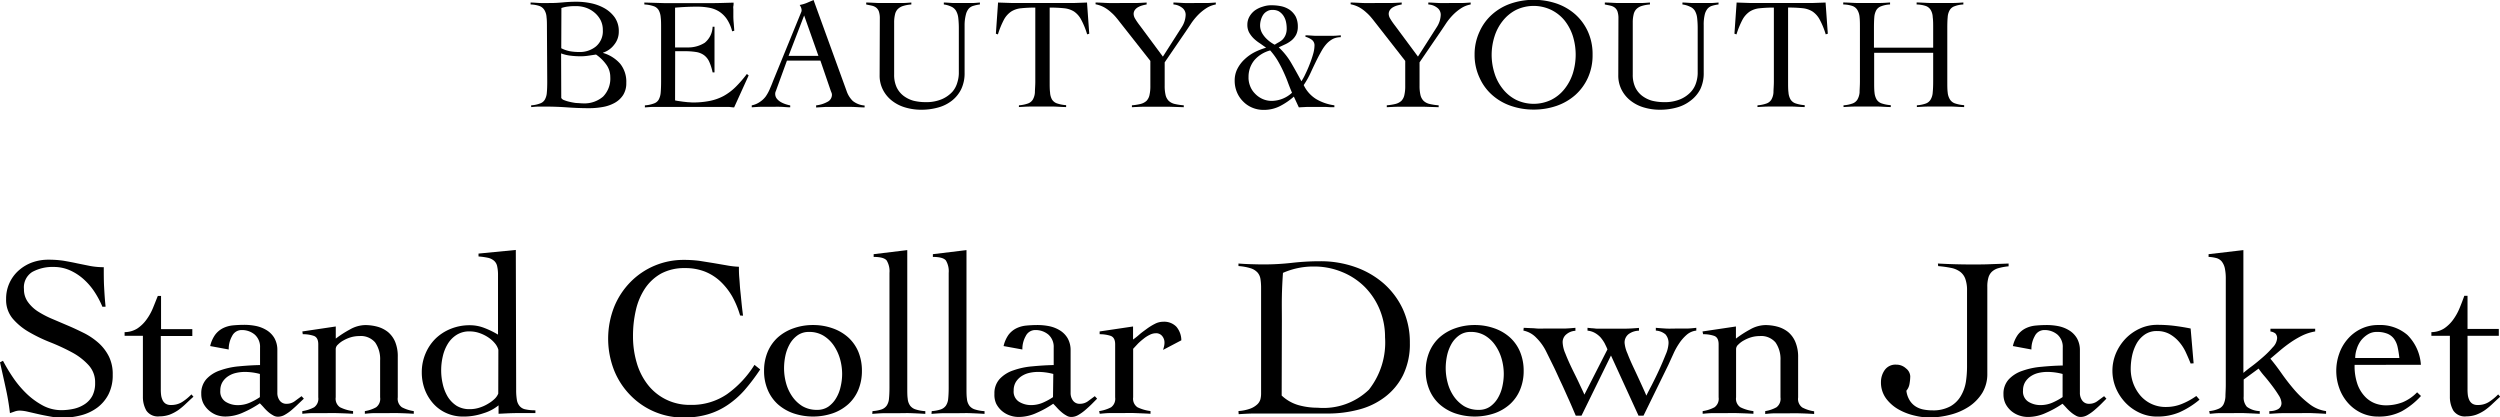
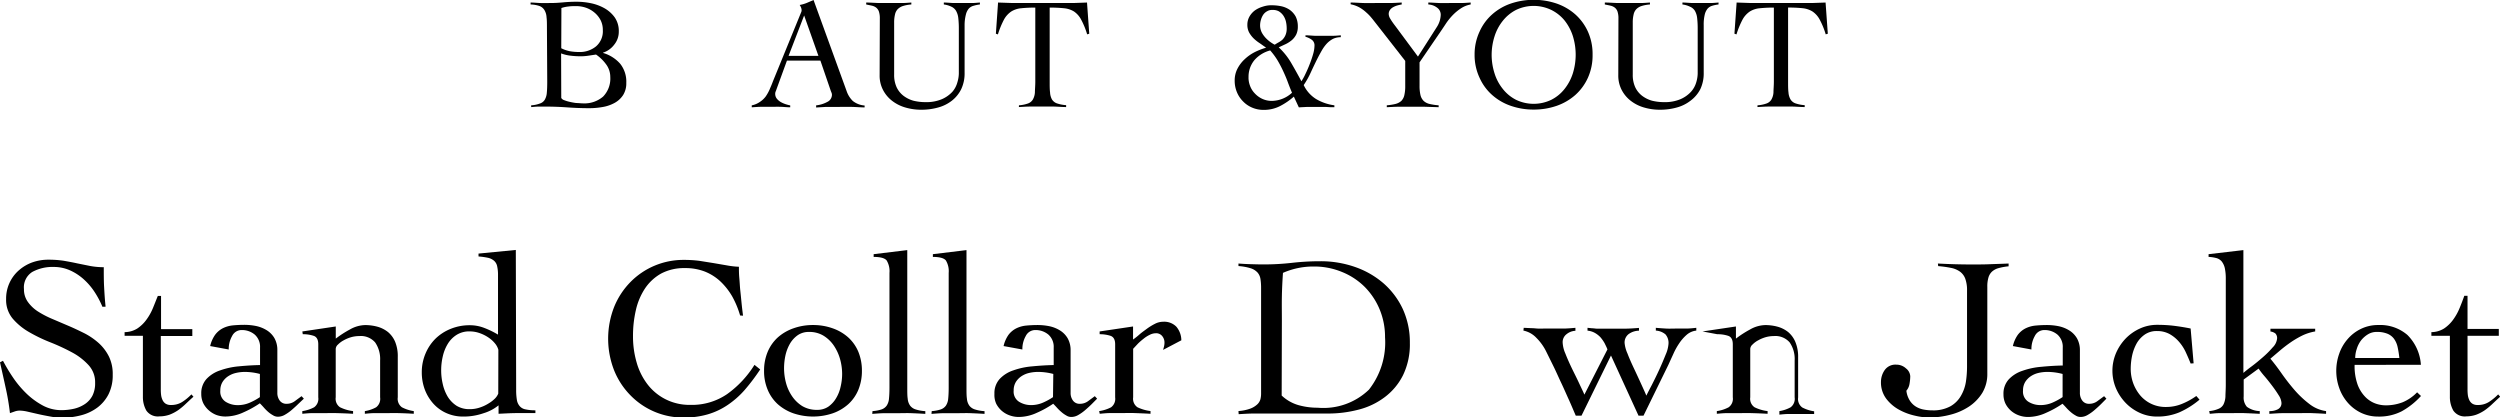
<svg xmlns="http://www.w3.org/2000/svg" width="50.28" height="8.396" viewBox="0 0 50.28 8.396">
  <defs>
    <clipPath id="clip-path">
      <rect id="長方形_1" data-name="長方形 1" width="50.28" height="8.396" transform="translate(0 0)" fill="none" />
    </clipPath>
  </defs>
  <g id="グループ_2" data-name="グループ 2" transform="translate(0 0)">
    <g id="グループ_1" data-name="グループ 1" clip-path="url(#clip-path)">
      <path id="パス_1" data-name="パス 1" d="M11,.57c0-.09,0-.164-.008-.223A.31.31,0,0,0,10.948.2a.2.2,0,0,0-.1-.08A.633.633,0,0,0,10.671.09V.051c.066,0,.132.008.2.01s.129,0,.195,0c.085,0,.171-.005.256-.013s.177-.013.276-.013a1.439,1.439,0,0,1,.283.029.942.942,0,0,1,.273.1.646.646,0,0,1,.208.184.481.481,0,0,1,.083.289.408.408,0,0,1-.091.26.458.458,0,0,1-.225.162v.006a.729.729,0,0,1,.344.217.576.576,0,0,1,.123.385.442.442,0,0,1-.064.245.476.476,0,0,1-.17.157.765.765,0,0,1-.24.083,1.551,1.551,0,0,1-.274.024c-.148,0-.292-.006-.434-.016s-.287-.016-.434-.016l-.149,0c-.05,0-.1.006-.148.01V2.118a.586.586,0,0,0,.175-.036.176.176,0,0,0,.1-.079.327.327,0,0,0,.04-.142c.006-.059.008-.133.008-.222Zm.288.4a.653.653,0,0,0,.177.061,1.087,1.087,0,0,0,.181.015.512.512,0,0,0,.341-.113.4.4,0,0,0,.137-.328.432.432,0,0,0-.045-.2.5.5,0,0,0-.118-.148.545.545,0,0,0-.172-.1.6.6,0,0,0-.2-.034c-.051,0-.1,0-.151.007a.666.666,0,0,0-.147.031Zm0,1a.106.106,0,0,0,.06.045.733.733,0,0,0,.108.033,1.262,1.262,0,0,0,.133.024c.047,0,.092.007.135.007a.576.576,0,0,0,.405-.136.518.518,0,0,0,.145-.395.423.423,0,0,0-.087-.258.822.822,0,0,0-.2-.193l-.153.023a1.028,1.028,0,0,1-.157.012,1.661,1.661,0,0,1-.2-.012.791.791,0,0,1-.192-.046Z" />
-       <path id="パス_2" data-name="パス 2" d="M13.577,2.019a.638.638,0,0,0,.07.013l.09.013.1.011c.034,0,.066.005.095.005a1.709,1.709,0,0,0,.345-.032,1.022,1.022,0,0,0,.279-.1,1.133,1.133,0,0,0,.238-.179,2.392,2.392,0,0,0,.227-.262l.036.029-.292.643c-.037,0-.074-.008-.112-.01l-.112,0h-1.2q-.093,0-.186,0c-.062,0-.124.006-.185.01V2.119a.616.616,0,0,0,.178-.037.174.174,0,0,0,.1-.079.357.357,0,0,0,.04-.142c.005-.059.008-.133.008-.222V.57c0-.09,0-.164-.008-.223a.347.347,0,0,0-.04-.141.181.181,0,0,0-.1-.081A.665.665,0,0,0,12.959.09V.051l.207.006.2.006h.484c.15,0,.3,0,.449,0s.3-.006.455-.01c0,.024,0,.047-.005.071s0,.045,0,.067V.317a1.363,1.363,0,0,0,.007.142q.006.072.012.159L14.725.63a.778.778,0,0,0-.11-.251.547.547,0,0,0-.16-.152.572.572,0,0,0-.2-.073,1.316,1.316,0,0,0-.231-.02c-.149,0-.3.007-.447.02v.8q.063,0,.123,0c.039,0,.08,0,.123,0A.622.622,0,0,0,14.174.86a.434.434,0,0,0,.158-.322h.038c0,.076,0,.154,0,.23s0,.152,0,.227,0,.154,0,.23,0,.154,0,.231h-.038a1.028,1.028,0,0,0-.07-.219.336.336,0,0,0-.105-.129A.369.369,0,0,0,14,1.046a1.392,1.392,0,0,0-.221-.016h-.2Z" />
      <path id="パス_3" data-name="パス 3" d="M15.827,1.219l-.211.579a.435.435,0,0,1-.017.045.116.116,0,0,0-.008.042.154.154,0,0,0,.033.1.287.287,0,0,0,.082.069.539.539,0,0,0,.1.043.825.825,0,0,0,.087.023v.038c-.065,0-.128-.008-.193-.01s-.129,0-.2,0-.126,0-.186,0-.126.006-.195.01V2.119a.438.438,0,0,0,.165-.07A.46.46,0,0,0,15.4,1.94a.84.84,0,0,0,.079-.142c.021-.051.044-.1.065-.159L16.1.278l.017-.041A.1.1,0,0,0,16.122.2a.165.165,0,0,0-.011-.048A.26.26,0,0,0,16.083.1a.7.7,0,0,0,.145-.042L16.362,0l.665,1.831a.5.5,0,0,0,.125.2.434.434,0,0,0,.237.091v.038c-.085,0-.169-.008-.251-.01s-.168,0-.258,0h-.266l-.1.006-.1.006V2.119a.6.6,0,0,0,.226-.07.159.159,0,0,0,.092-.142.119.119,0,0,0-.012-.051c-.007-.018-.013-.033-.018-.048L16.5,1.219Zm.346-.908-.313.812h.6Z" />
      <path id="パス_4" data-name="パス 4" d="M17.695.374a.432.432,0,0,0-.018-.14.173.173,0,0,0-.052-.078.215.215,0,0,0-.086-.041C17.5.106,17.466.1,17.421.09V.051c.088,0,.176.008.263.01l.264,0,.19,0c.064,0,.127-.006.191-.01V.09a.732.732,0,0,0-.169.031.259.259,0,0,0-.107.065A.225.225,0,0,0,18,.293a.667.667,0,0,0-.017.161V1.5a.591.591,0,0,0,.05.255.472.472,0,0,0,.136.17.6.6,0,0,0,.2.1.991.991,0,0,0,.242.029.8.8,0,0,0,.336-.061.626.626,0,0,0,.208-.148.484.484,0,0,0,.1-.19.65.65,0,0,0,.029-.176v-.9a1.869,1.869,0,0,0-.011-.217.376.376,0,0,0-.045-.144.21.21,0,0,0-.095-.084A.489.489,0,0,0,18.982.09V.051c.066,0,.132.008.2.01l.2,0,.163,0c.052,0,.107-.006.163-.01V.09a.7.7,0,0,0-.123.025.2.2,0,0,0-.1.057.291.291,0,0,0-.059.121A.854.854,0,0,0,19.4.506v.956a.738.738,0,0,1-.068.331.667.667,0,0,1-.188.232.777.777,0,0,1-.276.137,1.238,1.238,0,0,1-.338.045,1.123,1.123,0,0,1-.314-.043.793.793,0,0,1-.267-.131.66.66,0,0,1-.187-.219.621.621,0,0,1-.071-.3Z" />
      <path id="パス_5" data-name="パス 5" d="M20.493,2.118a.674.674,0,0,0,.179-.036.187.187,0,0,0,.1-.079.327.327,0,0,0,.042-.143c0-.058.008-.133.008-.221V.153a2.47,2.47,0,0,0-.283.013.45.45,0,0,0-.2.065.461.461,0,0,0-.146.161,1.71,1.71,0,0,0-.123.3L20.029.678l.044-.627.266.009c.088,0,.176,0,.265,0h.752c.086,0,.17,0,.253,0l.253-.009.045.627-.042.013a1.567,1.567,0,0,0-.123-.3A.45.45,0,0,0,21.6.231a.463.463,0,0,0-.2-.065,2.585,2.585,0,0,0-.289-.013V1.639c0,.088,0,.163.008.221A.327.327,0,0,0,21.157,2a.192.192,0,0,0,.1.079.718.718,0,0,0,.185.036v.038c-.081,0-.162-.008-.243-.01l-.243,0q-.119,0-.234,0c-.077,0-.154.006-.23.01Z" />
-       <path id="パス_6" data-name="パス 6" d="M22.034.051c.09,0,.178.008.263.01s.173,0,.262,0l.251,0c.084,0,.168-.006.251-.01V.09a.751.751,0,0,0-.085.019.379.379,0,0,0-.086.035A.2.2,0,0,0,22.825.2.139.139,0,0,0,22.8.287a.2.2,0,0,0,.033.094c.022.038.055.086.1.144l.455.614.378-.592A.483.483,0,0,0,23.846.3a.174.174,0,0,0-.078-.149A.31.31,0,0,0,23.6.09V.051c.075,0,.15.008.226.01s.15,0,.226,0l.2,0c.066,0,.135-.006.2-.01V.09a.531.531,0,0,0-.2.081.955.955,0,0,0-.161.134,1.257,1.257,0,0,0-.129.158c-.037.057-.071.107-.1.15l-.438.641v.471a.792.792,0,0,0,.019.189.246.246,0,0,0,.063.115.261.261,0,0,0,.116.061,1.193,1.193,0,0,0,.186.028v.038l-.285-.009q-.141,0-.285,0c-.079,0-.158,0-.236,0s-.158.006-.237.009V2.118a1.117,1.117,0,0,0,.177-.028.279.279,0,0,0,.116-.061.243.243,0,0,0,.06-.115.8.8,0,0,0,.018-.189v-.5L22.55.48C22.519.442,22.489.4,22.457.363a.876.876,0,0,0-.108-.112.759.759,0,0,0-.135-.1.617.617,0,0,0-.18-.065Z" />
      <path id="パス_7" data-name="パス 7" d="M26.255.71c.063,0,.125.007.19.01l.188,0c.056,0,.111,0,.166,0s.111-.005.167-.01V.748a.367.367,0,0,0-.155.033.472.472,0,0,0-.125.094.778.778,0,0,0-.1.137c-.03.053-.061.109-.091.168-.043.086-.086.176-.128.267a1.687,1.687,0,0,1-.147.264.665.665,0,0,0,.253.283.973.973,0,0,0,.364.124v.038l-.083,0-.1-.006h-.18c-.06,0-.118,0-.176,0l-.176.009-.1-.216a1.341,1.341,0,0,1-.279.191.708.708,0,0,1-.326.076.572.572,0,0,1-.232-.045A.549.549,0,0,1,25,2.039a.565.565,0,0,1-.123-.185.592.592,0,0,1-.045-.232.51.51,0,0,1,.056-.241.693.693,0,0,1,.146-.191.866.866,0,0,1,.2-.141,1.367,1.367,0,0,1,.23-.09L25.339.871a.813.813,0,0,1-.122-.095.537.537,0,0,1-.093-.12A.319.319,0,0,1,25.087.5a.329.329,0,0,1,.044-.17.4.4,0,0,1,.111-.123A.546.546,0,0,1,25.4.133a.523.523,0,0,1,.171-.027.971.971,0,0,1,.2.02A.487.487,0,0,1,25.942.2a.415.415,0,0,1,.117.133.446.446,0,0,1,.043.2.359.359,0,0,1-.032.16.373.373,0,0,1-.085.111.6.6,0,0,1-.121.08l-.146.068a1.37,1.37,0,0,1,.256.323c.068.117.135.238.2.359a1.029,1.029,0,0,0,.08-.145c.03-.061.059-.127.087-.2a2.032,2.032,0,0,0,.068-.2.647.647,0,0,0,.028-.168A.138.138,0,0,0,26.383.8a.4.4,0,0,0-.128-.061Zm-1.145.849a.465.465,0,0,0,.032.17.43.43,0,0,0,.095.15.475.475,0,0,0,.148.108.45.45,0,0,0,.2.042.61.61,0,0,0,.4-.164c-.031-.072-.06-.146-.088-.222s-.061-.151-.095-.224a2.406,2.406,0,0,0-.113-.213,1.407,1.407,0,0,0-.143-.192.636.636,0,0,0-.315.193.522.522,0,0,0-.12.352M25.343.508a.32.32,0,0,0,.045.166.55.55,0,0,0,.1.121.666.666,0,0,0,.1.076.362.362,0,0,0,.05.028c.019-.013.043-.028.07-.043A.439.439,0,0,0,25.79.8a.287.287,0,0,0,.062-.09A.325.325,0,0,0,25.878.57a.609.609,0,0,0-.017-.143.368.368,0,0,0-.055-.12.3.3,0,0,0-.091-.082A.256.256,0,0,0,25.59.2a.19.19,0,0,0-.107.027.221.221,0,0,0-.078.071.37.37,0,0,0-.045.1.4.4,0,0,0-.017.113" />
      <path id="パス_8" data-name="パス 8" d="M27.164.051c.09,0,.178.008.263.01s.173,0,.262,0l.251,0c.084,0,.168-.006.251-.01V.09a.751.751,0,0,0-.085.019.379.379,0,0,0-.086.035A.2.2,0,0,0,27.955.2a.139.139,0,0,0-.025.086.2.2,0,0,0,.033.094c.022.038.055.086.1.144l.455.614.378-.592A.483.483,0,0,0,28.976.3.174.174,0,0,0,28.9.152.31.31,0,0,0,28.726.09V.051c.075,0,.15.008.226.01s.15,0,.226,0l.2,0c.066,0,.135-.006.2-.01V.09a.531.531,0,0,0-.2.081.955.955,0,0,0-.161.134,1.257,1.257,0,0,0-.129.158c-.037.057-.071.107-.1.15l-.438.641v.471a.792.792,0,0,0,.019.189.246.246,0,0,0,.063.115.261.261,0,0,0,.116.061,1.193,1.193,0,0,0,.186.028v.038l-.285-.009q-.141,0-.285,0c-.079,0-.158,0-.236,0s-.158.006-.237.009V2.118a1.117,1.117,0,0,0,.177-.028.279.279,0,0,0,.116-.061.243.243,0,0,0,.06-.115.8.8,0,0,0,.018-.189v-.5L27.68.48C27.649.442,27.619.4,27.587.363a.876.876,0,0,0-.108-.112.759.759,0,0,0-.135-.1.617.617,0,0,0-.18-.065Z" />
      <path id="パス_9" data-name="パス 9" d="M29.657,1.1a1.078,1.078,0,0,1,.1-.464,1.01,1.01,0,0,1,.254-.347,1.1,1.1,0,0,1,.376-.218,1.445,1.445,0,0,1,.919,0,1.125,1.125,0,0,1,.376.218,1.037,1.037,0,0,1,.254.347,1.093,1.093,0,0,1,.094.464,1.093,1.093,0,0,1-.094.464,1.037,1.037,0,0,1-.254.347,1.125,1.125,0,0,1-.376.218,1.4,1.4,0,0,1-.46.075,1.389,1.389,0,0,1-.459-.075,1.1,1.1,0,0,1-.376-.218,1.01,1.01,0,0,1-.254-.347,1.078,1.078,0,0,1-.1-.464M30,1.1a1.231,1.231,0,0,0,.058.375.945.945,0,0,0,.167.314.8.8,0,0,0,.265.218.818.818,0,0,0,.71,0,.793.793,0,0,0,.266-.218.983.983,0,0,0,.167-.314,1.262,1.262,0,0,0,0-.75.994.994,0,0,0-.167-.314A.805.805,0,0,0,31.2.2a.818.818,0,0,0-.71,0,.812.812,0,0,0-.265.218.955.955,0,0,0-.167.314A1.235,1.235,0,0,0,30,1.1" />
      <path id="パス_10" data-name="パス 10" d="M32.55.374a.432.432,0,0,0-.018-.14A.173.173,0,0,0,32.48.156a.215.215,0,0,0-.086-.041C32.36.106,32.321.1,32.276.09V.051c.088,0,.176.008.263.01l.264,0,.19,0c.064,0,.127-.006.191-.01V.09a.732.732,0,0,0-.169.031.259.259,0,0,0-.107.065.225.225,0,0,0-.053.107.668.668,0,0,0-.017.161V1.5a.591.591,0,0,0,.05.255.473.473,0,0,0,.136.17.6.6,0,0,0,.2.1.991.991,0,0,0,.242.029.8.8,0,0,0,.336-.061.626.626,0,0,0,.208-.148.484.484,0,0,0,.105-.19.65.65,0,0,0,.029-.176v-.9a1.869,1.869,0,0,0-.011-.217.376.376,0,0,0-.045-.144.21.21,0,0,0-.1-.084A.489.489,0,0,0,33.837.09V.051c.066,0,.132.008.2.01l.2,0,.163,0c.052,0,.107-.006.163-.01V.09a.7.7,0,0,0-.123.025.2.2,0,0,0-.095.057.291.291,0,0,0-.059.121.854.854,0,0,0-.021.213v.956a.738.738,0,0,1-.068.331A.667.667,0,0,1,34,2.025a.777.777,0,0,1-.276.137,1.238,1.238,0,0,1-.338.045,1.123,1.123,0,0,1-.314-.043.793.793,0,0,1-.267-.131.66.66,0,0,1-.187-.219.621.621,0,0,1-.071-.3Z" />
      <path id="パス_11" data-name="パス 11" d="M35.347,2.118a.674.674,0,0,0,.179-.036.187.187,0,0,0,.1-.079.327.327,0,0,0,.042-.143c0-.058.008-.133.008-.221V.153a2.47,2.47,0,0,0-.283.013.45.45,0,0,0-.2.065.461.461,0,0,0-.146.161,1.71,1.71,0,0,0-.123.3L34.883.678l.044-.627.266.009c.088,0,.176,0,.265,0h.752c.086,0,.17,0,.253,0l.253-.009.045.627-.042.013a1.567,1.567,0,0,0-.123-.3.45.45,0,0,0-.145-.161.463.463,0,0,0-.2-.065,2.585,2.585,0,0,0-.289-.013V1.639c0,.088,0,.163.008.221A.327.327,0,0,0,36.011,2a.192.192,0,0,0,.1.079.718.718,0,0,0,.185.036v.038c-.081,0-.162-.008-.243-.01l-.243,0q-.119,0-.234,0c-.077,0-.154.006-.23.01Z" />
-       <path id="パス_12" data-name="パス 12" d="M38.88.569c0-.09,0-.164-.009-.223A.305.305,0,0,0,38.83.2a.187.187,0,0,0-.1-.08A.618.618,0,0,0,38.547.09V.05c.09,0,.177.008.261.01s.171,0,.26,0c.071,0,.141,0,.211,0s.14-.006.208-.01V.09a.56.56,0,0,0-.175.035.178.178,0,0,0-.1.08.318.318,0,0,0-.04.141c-.006.059-.008.133-.008.223V1.638c0,.089,0,.163.008.222A.318.318,0,0,0,39.217,2a.192.192,0,0,0,.1.079.718.718,0,0,0,.186.036v.038c-.081,0-.162-.008-.243-.01l-.243,0c-.079,0-.158,0-.235,0s-.153.006-.23.01V2.118a.674.674,0,0,0,.18-.036A.187.187,0,0,0,38.83,2a.318.318,0,0,0,.041-.143q.009-.089.009-.222V1.062H37.693v.576c0,.089,0,.163.007.222A.345.345,0,0,0,37.742,2a.192.192,0,0,0,.1.079.718.718,0,0,0,.185.036v.038c-.081,0-.162-.008-.243-.01s-.162,0-.243,0-.157,0-.233,0-.155.006-.231.01V2.118a.665.665,0,0,0,.179-.036.193.193,0,0,0,.1-.079A.345.345,0,0,0,37.4,1.86c0-.059.007-.133.007-.222V.569c0-.09,0-.164-.007-.223A.331.331,0,0,0,37.355.2a.189.189,0,0,0-.1-.08A.6.6,0,0,0,37.071.09V.05c.09,0,.177.008.261.01s.172,0,.261,0l.212,0c.07,0,.139-.006.208-.01V.09a.568.568,0,0,0-.177.035.185.185,0,0,0-.1.08.347.347,0,0,0-.04.141c-.005.059-.007.133-.007.223v.39H38.88Z" />
      <path id="パス_13" data-name="パス 13" d="M2.06,6.17a1.826,1.826,0,0,0-.154-.292,1.3,1.3,0,0,0-.219-.258,1.057,1.057,0,0,0-.275-.181.8.8,0,0,0-.332-.07.848.848,0,0,0-.43.1.364.364,0,0,0-.168.345.429.429,0,0,0,.076.255.744.744,0,0,0,.2.192,1.891,1.891,0,0,0,.288.151l.328.14c.113.048.222.1.33.154a1.373,1.373,0,0,1,.288.2.924.924,0,0,1,.2.267.8.8,0,0,1,.075.363.849.849,0,0,1-.082.389.777.777,0,0,1-.224.27.939.939,0,0,1-.326.156,1.544,1.544,0,0,1-.4.051A1.447,1.447,0,0,1,1,8.375C.919,8.36.839,8.345.762,8.327L.553,8.279A.792.792,0,0,0,.4,8.258a.308.308,0,0,0-.1.016l-.1.035Q.17,8.048.114,7.8C.078,7.632.039,7.461,0,7.287l.06-.031a3.459,3.459,0,0,0,.2.334,2.024,2.024,0,0,0,.265.318,1.483,1.483,0,0,0,.324.241.789.789,0,0,0,.384.1,1.153,1.153,0,0,0,.258-.029.658.658,0,0,0,.217-.094.461.461,0,0,0,.151-.168A.548.548,0,0,0,1.913,7.7a.506.506,0,0,0-.134-.359,1.247,1.247,0,0,0-.331-.254,4.087,4.087,0,0,0-.43-.2,3.129,3.129,0,0,1-.431-.207,1.252,1.252,0,0,1-.331-.271.585.585,0,0,1-.133-.395.754.754,0,0,1,.255-.576A.847.847,0,0,1,.65,5.277a.958.958,0,0,1,.329-.054,2.016,2.016,0,0,1,.306.022c.09.016.178.032.264.051l.262.053a1.515,1.515,0,0,0,.276.025c0,.138,0,.273.007.4s.015.262.03.394Z" />
      <path id="パス_14" data-name="パス 14" d="M2.506,6.754V6.68a.492.492,0,0,0,.254-.072.728.728,0,0,0,.183-.176A1.093,1.093,0,0,0,3.074,6.2c.036-.086.067-.168.1-.248h.065v.667h.629v.138H3.234V7.826a.917.917,0,0,0,.006.117.331.331,0,0,0,.028.1.177.177,0,0,0,.059.073.185.185,0,0,0,.109.029.409.409,0,0,0,.229-.061,1.076,1.076,0,0,0,.185-.152l.041.047c-.052.045-.1.092-.152.14a1.349,1.349,0,0,1-.154.129.833.833,0,0,1-.175.092.612.612,0,0,1-.205.034.279.279,0,0,1-.262-.117.551.551,0,0,1-.069-.278V6.754Z" />
      <path id="パス_15" data-name="パス 15" d="M4.227,6.96a.638.638,0,0,1,.1-.227A.45.45,0,0,1,4.485,6.6a.579.579,0,0,1,.2-.056c.073-.007.151-.011.234-.011a1.2,1.2,0,0,1,.238.025.669.669,0,0,1,.211.086.46.46,0,0,1,.152.158.482.482,0,0,1,.058.242V7.9a.255.255,0,0,0,.046.154.161.161,0,0,0,.142.067.269.269,0,0,0,.163-.053c.048-.035.093-.069.136-.1l.046.05L6,8.123c-.041.041-.085.08-.13.119a.88.88,0,0,1-.141.1.278.278,0,0,1-.14.039.185.185,0,0,1-.1-.03.554.554,0,0,1-.1-.071A.916.916,0,0,1,5.3,8.189c-.028-.031-.053-.057-.074-.078a2.034,2.034,0,0,1-.331.183.875.875,0,0,1-.359.083.535.535,0,0,1-.186-.032A.5.5,0,0,1,4.2,8.253a.483.483,0,0,1-.111-.142.428.428,0,0,1-.041-.19.423.423,0,0,1,.106-.3.659.659,0,0,1,.274-.172A1.506,1.506,0,0,1,4.8,7.368c.143-.014.285-.023.43-.026V6.993a.329.329,0,0,0-.106-.263.4.4,0,0,0-.267-.092.212.212,0,0,0-.189.12.53.53,0,0,0-.068.271Zm1,.561a1.2,1.2,0,0,0-.309-.041.8.8,0,0,0-.174.021.472.472,0,0,0-.157.067.382.382,0,0,0-.113.117.325.325,0,0,0-.043.172.24.24,0,0,0,.108.224.454.454,0,0,0,.242.067.6.6,0,0,0,.268-.061,1.208,1.208,0,0,0,.178-.1Z" />
      <path id="パス_16" data-name="パス 16" d="M6.081,6.666l.672-.1v.244a2.063,2.063,0,0,1,.285-.184.638.638,0,0,1,.308-.088.943.943,0,0,1,.246.033.6.6,0,0,1,.21.106.521.521,0,0,1,.146.2A.762.762,0,0,1,8,7.182v.809a.21.21,0,0,0,.083.2.735.735,0,0,0,.239.077v.054c-.089-.006-.184-.01-.285-.013s-.2,0-.309,0c-.07,0-.138,0-.2,0s-.129.007-.19.013V8.268a.687.687,0,0,0,.227-.077.213.213,0,0,0,.08-.2v-.74a.586.586,0,0,0-.1-.364.379.379,0,0,0-.319-.128.613.613,0,0,0-.162.022.705.705,0,0,0-.151.063.458.458,0,0,0-.115.085.125.125,0,0,0-.046.087v.975a.205.205,0,0,0,.087.2.815.815,0,0,0,.262.077v.054c-.1-.006-.208-.01-.31-.013s-.207,0-.311,0c-.071,0-.138,0-.2,0s-.133.007-.2.013V8.268a.72.72,0,0,0,.238-.077.21.21,0,0,0,.083-.2V6.924c0-.092-.031-.149-.093-.17a.669.669,0,0,0-.219-.032Z" />
      <path id="パス_17" data-name="パス 17" d="M10.381,7.84a1.175,1.175,0,0,0,.014.2.252.252,0,0,0,.056.127.2.2,0,0,0,.117.066.883.883,0,0,0,.2.019v.056q-.184,0-.366,0c-.121,0-.246.008-.375.014v-.17a.875.875,0,0,1-.3.158,1.222,1.222,0,0,1-.411.068.816.816,0,0,1-.343-.072.776.776,0,0,1-.262-.193.9.9,0,0,1-.169-.283.978.978,0,0,1-.059-.336.952.952,0,0,1,.074-.381.928.928,0,0,1,.2-.3.943.943,0,0,1,.309-.2,1.009,1.009,0,0,1,.384-.072.8.8,0,0,1,.294.056,1.714,1.714,0,0,1,.272.133V5.535a.8.8,0,0,0-.017-.18.2.2,0,0,0-.062-.11.276.276,0,0,0-.121-.06,1.4,1.4,0,0,0-.192-.027V5.1l.75-.073Zm-.358-.805a.341.341,0,0,0-.067-.127.6.6,0,0,0-.131-.119A.77.77,0,0,0,9.648,6.7a.606.606,0,0,0-.2-.035.474.474,0,0,0-.265.07.554.554,0,0,0-.178.182.83.83,0,0,0-.1.252,1.213,1.213,0,0,0-.032.279,1.2,1.2,0,0,0,.032.277.864.864,0,0,0,.1.254.584.584,0,0,0,.178.182.49.49,0,0,0,.265.068.624.624,0,0,0,.2-.032.781.781,0,0,0,.175-.081.663.663,0,0,0,.131-.1.306.306,0,0,0,.067-.1Z" />
      <path id="パス_18" data-name="パス 18" d="M14.885,6.345a1.835,1.835,0,0,0-.158-.382,1.331,1.331,0,0,0-.235-.3,1,1,0,0,0-.313-.2,1.065,1.065,0,0,0-.4-.071.985.985,0,0,0-.483.11.948.948,0,0,0-.324.3,1.309,1.309,0,0,0-.184.438,2.275,2.275,0,0,0-.057.524,1.857,1.857,0,0,0,.073.526,1.307,1.307,0,0,0,.219.44,1.055,1.055,0,0,0,.363.3,1.07,1.07,0,0,0,.5.113,1.253,1.253,0,0,0,.738-.217,2.054,2.054,0,0,0,.55-.588l.115.092a4.021,4.021,0,0,1-.313.414,1.782,1.782,0,0,1-.34.3,1.431,1.431,0,0,1-.4.189,1.7,1.7,0,0,1-.487.065,1.484,1.484,0,0,1-1.067-.445,1.526,1.526,0,0,1-.329-.5,1.748,1.748,0,0,1,0-1.283,1.541,1.541,0,0,1,.329-.5,1.493,1.493,0,0,1,1.067-.443,2.449,2.449,0,0,1,.318.019l.282.045.262.045a1.667,1.667,0,0,0,.25.029c0,.064,0,.139.008.225s.011.174.021.264.018.18.027.267.019.164.027.228Z" />
      <path id="パス_19" data-name="パス 19" d="M16.352,6.537a1.165,1.165,0,0,1,.4.068.923.923,0,0,1,.313.186.816.816,0,0,1,.2.289,1,1,0,0,1,.07.378.993.993,0,0,1-.07.377.811.811,0,0,1-.2.29.923.923,0,0,1-.313.186,1.236,1.236,0,0,1-.8,0,.938.938,0,0,1-.314-.186.819.819,0,0,1-.2-.29.956.956,0,0,1-.071-.377.968.968,0,0,1,.071-.378.824.824,0,0,1,.2-.289.938.938,0,0,1,.314-.186,1.159,1.159,0,0,1,.4-.068m-.082.139a.388.388,0,0,0-.224.064.548.548,0,0,0-.156.168.835.835,0,0,0-.092.235,1.226,1.226,0,0,0-.029.26,1.135,1.135,0,0,0,.038.294.869.869,0,0,0,.122.27.691.691,0,0,0,.206.2.567.567,0,0,0,.3.076.39.39,0,0,0,.224-.064.544.544,0,0,0,.155-.168.756.756,0,0,0,.092-.232,1.1,1.1,0,0,0,.031-.262,1.119,1.119,0,0,0-.041-.293.938.938,0,0,0-.125-.272.686.686,0,0,0-.208-.2.544.544,0,0,0-.293-.076" />
      <path id="パス_20" data-name="パス 20" d="M17.548,8.268a.707.707,0,0,0,.185-.035.211.211,0,0,0,.1-.075.292.292,0,0,0,.046-.138c.006-.059.01-.133.01-.221V5.489a.418.418,0,0,0-.056-.25c-.037-.047-.124-.072-.262-.072V5.112l.676-.082V7.8c0,.088,0,.162.009.221a.273.273,0,0,0,.049.138.221.221,0,0,0,.11.075.761.761,0,0,0,.195.035v.055c-.088-.006-.179-.01-.273-.014s-.187,0-.278,0-.176,0-.26,0-.17.008-.256.014Z" />
      <path id="パス_21" data-name="パス 21" d="M18.739,8.268a.707.707,0,0,0,.185-.035.211.211,0,0,0,.1-.075.292.292,0,0,0,.046-.138c.006-.059.01-.133.01-.221V5.489a.418.418,0,0,0-.056-.25c-.037-.047-.124-.072-.262-.072V5.112l.676-.082V7.8c0,.088,0,.162.009.221a.273.273,0,0,0,.049.138.221.221,0,0,0,.11.075.761.761,0,0,0,.195.035v.055c-.088-.006-.179-.01-.273-.014s-.187,0-.278,0-.176,0-.26,0-.17.008-.256.014Z" />
      <path id="パス_22" data-name="パス 22" d="M20.184,6.96a.638.638,0,0,1,.1-.227.45.45,0,0,1,.155-.129.579.579,0,0,1,.2-.056c.073-.007.151-.011.234-.011a1.2,1.2,0,0,1,.238.025.669.669,0,0,1,.211.086.46.46,0,0,1,.152.158.482.482,0,0,1,.058.242V7.9a.255.255,0,0,0,.046.154.161.161,0,0,0,.142.067.269.269,0,0,0,.163-.053c.048-.035.093-.069.136-.1l.046.05-.109.11c-.041.041-.085.08-.13.119a.88.88,0,0,1-.141.1.278.278,0,0,1-.14.039.185.185,0,0,1-.1-.03.554.554,0,0,1-.1-.071.917.917,0,0,1-.089-.087c-.028-.031-.053-.057-.074-.078a2.034,2.034,0,0,1-.331.183.875.875,0,0,1-.359.083.535.535,0,0,1-.186-.032.5.5,0,0,1-.159-.092.483.483,0,0,1-.111-.142A.428.428,0,0,1,20,7.921a.423.423,0,0,1,.106-.3.659.659,0,0,1,.274-.172,1.506,1.506,0,0,1,.382-.081c.143-.014.285-.023.43-.026V6.993a.329.329,0,0,0-.106-.263.4.4,0,0,0-.267-.092.212.212,0,0,0-.189.12.53.53,0,0,0-.068.271Zm1,.561a1.2,1.2,0,0,0-.309-.041A.8.8,0,0,0,20.7,7.5a.472.472,0,0,0-.157.067.382.382,0,0,0-.113.117.325.325,0,0,0-.043.172.24.24,0,0,0,.108.224.454.454,0,0,0,.242.067A.6.6,0,0,0,21,8.087a1.208,1.208,0,0,0,.178-.1Z" />
      <path id="パス_23" data-name="パス 23" d="M22.106,8.268a.754.754,0,0,0,.239-.076.211.211,0,0,0,.083-.2V6.924c0-.092-.031-.148-.093-.17a.7.7,0,0,0-.219-.032V6.666l.672-.1v.263c.036-.026.078-.057.126-.1s.1-.078.152-.117a1.2,1.2,0,0,1,.163-.1.363.363,0,0,1,.161-.041.342.342,0,0,1,.269.1.425.425,0,0,1,.1.273l-.367.193c.006-.021.012-.042.018-.066a.319.319,0,0,0,.01-.09.2.2,0,0,0-.046-.122.154.154,0,0,0-.124-.057.281.281,0,0,0-.129.033.6.6,0,0,0-.124.08,1.1,1.1,0,0,0-.114.1l-.093.1v.976a.206.206,0,0,0,.087.2.845.845,0,0,0,.262.076v.055c-.1-.006-.208-.01-.31-.014s-.207,0-.311,0c-.071,0-.139,0-.2,0s-.134.008-.2.014Z" />
      <path id="パス_24" data-name="パス 24" d="M24.908,8.267a.871.871,0,0,0,.241-.05.424.424,0,0,0,.138-.085.228.228,0,0,0,.062-.1.461.461,0,0,0,.014-.11V5.793a1.159,1.159,0,0,0-.012-.178.26.26,0,0,0-.057-.131.314.314,0,0,0-.138-.088,1.1,1.1,0,0,0-.248-.045V5.3c.079.006.159.011.239.013s.159.005.239.005a5.069,5.069,0,0,0,.6-.032,4.974,4.974,0,0,1,.565-.032,2.085,2.085,0,0,1,.7.115,1.753,1.753,0,0,1,.573.328,1.574,1.574,0,0,1,.389.518,1.6,1.6,0,0,1,.142.682,1.415,1.415,0,0,1-.138.65,1.249,1.249,0,0,1-.368.441,1.47,1.47,0,0,1-.527.251,2.412,2.412,0,0,1-.618.078q-.249,0-.426,0h-.311c-.088,0-.168,0-.239,0s-.137,0-.2,0c-.1,0-.207,0-.309,0s-.2.007-.307.013Zm.869-.312a.824.824,0,0,0,.338.193A1.41,1.41,0,0,0,26.5,8.2a1.32,1.32,0,0,0,1.032-.363,1.535,1.535,0,0,0,.324-1.054,1.443,1.443,0,0,0-.108-.559,1.413,1.413,0,0,0-.3-.453,1.379,1.379,0,0,0-.455-.3,1.462,1.462,0,0,0-.577-.111,1.51,1.51,0,0,0-.613.128c-.011.16-.019.319-.022.477s0,.32,0,.485Z" />
-       <path id="パス_25" data-name="パス 25" d="M29.66,6.537a1.169,1.169,0,0,1,.4.068.923.923,0,0,1,.313.186.814.814,0,0,1,.2.289.986.986,0,0,1,.071.378.974.974,0,0,1-.071.377.809.809,0,0,1-.2.29.923.923,0,0,1-.313.186,1.239,1.239,0,0,1-.8,0,.938.938,0,0,1-.314-.186.819.819,0,0,1-.2-.29.956.956,0,0,1-.071-.377.968.968,0,0,1,.071-.378.824.824,0,0,1,.2-.289.938.938,0,0,1,.314-.186,1.169,1.169,0,0,1,.4-.068m-.083.139a.385.385,0,0,0-.223.064.539.539,0,0,0-.157.168.835.835,0,0,0-.092.235,1.226,1.226,0,0,0-.029.26,1.137,1.137,0,0,0,.039.294.867.867,0,0,0,.121.27.706.706,0,0,0,.207.2.562.562,0,0,0,.3.076.387.387,0,0,0,.223-.064.547.547,0,0,0,.156-.168.782.782,0,0,0,.092-.232,1.157,1.157,0,0,0,.03-.262,1.119,1.119,0,0,0-.041-.293.912.912,0,0,0-.125-.272.671.671,0,0,0-.207-.2.548.548,0,0,0-.294-.076" />
      <path id="パス_26" data-name="パス 26" d="M30.645,6.593,30.8,6.6c.044,0,.086.006.125.008s.081,0,.122,0h.142c.082,0,.164,0,.247,0s.166-.008.249-.015v.06a.3.3,0,0,0-.177.067.2.2,0,0,0-.08.167.623.623,0,0,0,.055.224c.036.093.08.192.129.294s.1.2.146.3.084.174.107.232l.464-.91c-.015-.04-.036-.081-.057-.124a.766.766,0,0,0-.083-.119.479.479,0,0,0-.112-.088.377.377,0,0,0-.149-.046V6.593l.09.009c.029,0,.061.006.094.008s.073,0,.118,0h.159c.1,0,.193,0,.289,0s.191-.008.285-.015v.056a.365.365,0,0,0-.205.066.212.212,0,0,0-.084.182.663.663,0,0,0,.057.209c.038.1.083.2.134.308s.1.214.146.315.081.177.1.226q.034-.07.111-.216c.051-.1.1-.2.15-.309s.091-.208.128-.3a.645.645,0,0,0,.056-.207.261.261,0,0,0-.06-.2.332.332,0,0,0-.194-.076V6.593c.072.007.14.011.207.015s.137,0,.207,0,.136,0,.2,0,.136-.008.2-.015v.056a.352.352,0,0,0-.194.085.853.853,0,0,0-.149.17,1.34,1.34,0,0,0-.119.215c-.036.078-.07.153-.1.219l-.5,1.022h-.1L32.4,7.15l-.593,1.21h-.115c-.044-.1-.09-.213-.142-.327s-.1-.226-.153-.337-.1-.221-.153-.328L31.1,7.076a1.032,1.032,0,0,0-.2-.281.492.492,0,0,0-.261-.146Z" />
-       <path id="パス_27" data-name="パス 27" d="M34.241,6.666l.672-.1v.244a2.063,2.063,0,0,1,.285-.184.638.638,0,0,1,.308-.088.943.943,0,0,1,.246.033.6.6,0,0,1,.21.106.521.521,0,0,1,.146.2.762.762,0,0,1,.056.309v.809a.21.21,0,0,0,.083.2.735.735,0,0,0,.239.077v.054c-.089-.006-.184-.01-.285-.013s-.2,0-.309,0c-.07,0-.138,0-.2,0s-.129.007-.19.013V8.268a.687.687,0,0,0,.227-.077.213.213,0,0,0,.08-.2v-.74a.586.586,0,0,0-.1-.364.379.379,0,0,0-.319-.128.613.613,0,0,0-.162.022.7.7,0,0,0-.151.063.458.458,0,0,0-.115.085.125.125,0,0,0-.046.087v.975a.205.205,0,0,0,.087.2.815.815,0,0,0,.262.077v.054c-.1-.006-.208-.01-.31-.013s-.207,0-.311,0c-.071,0-.138,0-.2,0s-.133.007-.2.013V8.268a.72.72,0,0,0,.238-.077.21.21,0,0,0,.083-.2V6.924c0-.092-.031-.149-.093-.17a.669.669,0,0,0-.219-.032Z" />
+       <path id="パス_27" data-name="パス 27" d="M34.241,6.666l.672-.1v.244a2.063,2.063,0,0,1,.285-.184.638.638,0,0,1,.308-.088.943.943,0,0,1,.246.033.6.6,0,0,1,.21.106.521.521,0,0,1,.146.2.762.762,0,0,1,.056.309v.809a.21.21,0,0,0,.083.2.735.735,0,0,0,.239.077v.054s-.2,0-.309,0c-.07,0-.138,0-.2,0s-.129.007-.19.013V8.268a.687.687,0,0,0,.227-.077.213.213,0,0,0,.08-.2v-.74a.586.586,0,0,0-.1-.364.379.379,0,0,0-.319-.128.613.613,0,0,0-.162.022.7.7,0,0,0-.151.063.458.458,0,0,0-.115.085.125.125,0,0,0-.046.087v.975a.205.205,0,0,0,.087.2.815.815,0,0,0,.262.077v.054c-.1-.006-.208-.01-.31-.013s-.207,0-.311,0c-.071,0-.138,0-.2,0s-.133.007-.2.013V8.268a.72.72,0,0,0,.238-.077.21.21,0,0,0,.083-.2V6.924c0-.092-.031-.149-.093-.17a.669.669,0,0,0-.219-.032Z" />
      <path id="パス_28" data-name="パス 28" d="M38.975,5.3c.113.006.225.011.334.014s.22.005.333.005c.129,0,.255,0,.377-.005s.249-.008.378-.014v.056a1.171,1.171,0,0,0-.2.036.319.319,0,0,0-.132.069.261.261,0,0,0-.073.119.632.632,0,0,0-.023.19V7.514a.733.733,0,0,1-.1.386.9.9,0,0,1-.267.276,1.222,1.222,0,0,1-.378.165,1.7,1.7,0,0,1-.432.056,1.294,1.294,0,0,1-.283-.038,1.193,1.193,0,0,1-.315-.119.812.812,0,0,1-.257-.22.544.544,0,0,1-.107-.341.417.417,0,0,1,.075-.236.263.263,0,0,1,.234-.109.282.282,0,0,1,.195.076.214.214,0,0,1,.085.158.934.934,0,0,1-.015.153.277.277,0,0,1-.063.137.477.477,0,0,0,.07.2.388.388,0,0,0,.122.12.459.459,0,0,0,.156.059.9.9,0,0,0,.172.016.714.714,0,0,0,.368-.083.566.566,0,0,0,.209-.209.812.812,0,0,0,.1-.281,2.076,2.076,0,0,0,.023-.3V5.848a.679.679,0,0,0-.035-.241.308.308,0,0,0-.106-.143.454.454,0,0,0-.181-.076,2.169,2.169,0,0,0-.258-.036Z" />
      <path id="パス_29" data-name="パス 29" d="M40.483,6.96a.638.638,0,0,1,.1-.227.45.45,0,0,1,.155-.129.579.579,0,0,1,.2-.056c.073-.007.151-.011.234-.011a1.2,1.2,0,0,1,.238.025.669.669,0,0,1,.211.086.46.46,0,0,1,.152.158.481.481,0,0,1,.058.242V7.9a.255.255,0,0,0,.046.154.161.161,0,0,0,.142.067.269.269,0,0,0,.163-.053c.048-.035.093-.069.136-.1l.046.05-.109.11c-.041.041-.085.08-.13.119a.88.88,0,0,1-.141.1.278.278,0,0,1-.14.039.185.185,0,0,1-.1-.03.554.554,0,0,1-.1-.071.917.917,0,0,1-.089-.087c-.028-.031-.053-.057-.074-.078a2.034,2.034,0,0,1-.331.183.875.875,0,0,1-.359.083.535.535,0,0,1-.186-.032.5.5,0,0,1-.159-.092.483.483,0,0,1-.111-.142.428.428,0,0,1-.041-.19.423.423,0,0,1,.106-.3.659.659,0,0,1,.274-.172,1.506,1.506,0,0,1,.382-.081c.143-.014.285-.023.43-.026V6.993a.329.329,0,0,0-.106-.263.4.4,0,0,0-.267-.092.212.212,0,0,0-.189.12.53.53,0,0,0-.068.271Zm1,.561a1.2,1.2,0,0,0-.309-.041A.8.8,0,0,0,41,7.5a.472.472,0,0,0-.157.067.382.382,0,0,0-.113.117.325.325,0,0,0-.043.172.24.24,0,0,0,.108.224.454.454,0,0,0,.242.067.6.6,0,0,0,.268-.061,1.208,1.208,0,0,0,.178-.1Z" />
      <path id="パス_30" data-name="パス 30" d="M44.058,7.311c-.03-.076-.064-.154-.1-.232a.879.879,0,0,0-.137-.209.7.7,0,0,0-.189-.153.517.517,0,0,0-.251-.059.416.416,0,0,0-.243.069.546.546,0,0,0-.164.177.9.9,0,0,0-.092.244,1.315,1.315,0,0,0-.029.268.856.856,0,0,0,.05.291.833.833,0,0,0,.142.246.664.664,0,0,0,.516.232.832.832,0,0,0,.322-.062,1.408,1.408,0,0,0,.289-.159l.065.074a1.7,1.7,0,0,1-.406.255,1.139,1.139,0,0,1-.45.085.825.825,0,0,1-.342-.073.927.927,0,0,1-.286-.2.982.982,0,0,1-.195-.292.907.907,0,0,1,0-.713.987.987,0,0,1,.195-.293.942.942,0,0,1,.286-.2.826.826,0,0,1,.342-.074,2.768,2.768,0,0,1,.355.021c.107.014.215.031.322.053l.06.7Z" />
      <path id="パス_31" data-name="パス 31" d="M44.431,8.268a.608.608,0,0,0,.19-.047.19.19,0,0,0,.1-.092.409.409,0,0,0,.037-.154c0-.062.007-.14.007-.231V5.609a1,1,0,0,0-.02-.218.341.341,0,0,0-.063-.134.215.215,0,0,0-.108-.067.736.736,0,0,0-.155-.023V5.112l.7-.082V7.5c.035-.03.088-.074.164-.13s.151-.119.227-.185a1.913,1.913,0,0,0,.2-.2.288.288,0,0,0,.087-.178.134.134,0,0,0-.034-.1.208.208,0,0,0-.1-.04V6.612h.9v.054a.977.977,0,0,0-.257.081,1.888,1.888,0,0,0-.23.134c-.074.051-.145.105-.214.163l-.2.17c.07.083.145.181.224.294s.166.225.258.332a1.975,1.975,0,0,0,.3.283.7.7,0,0,0,.338.145v.055c-.092-.006-.185-.01-.278-.014s-.188,0-.284,0-.194,0-.289,0-.192.008-.29.014V8.268a.351.351,0,0,0,.161-.032.136.136,0,0,0,.083-.134.326.326,0,0,0-.057-.154c-.039-.063-.083-.127-.134-.194s-.1-.13-.154-.192-.09-.112-.115-.149l-.3.22v.34a.28.28,0,0,0,.065.209.466.466,0,0,0,.258.086v.055c-.1-.006-.2-.01-.3-.014s-.2,0-.3,0c-.07,0-.138,0-.205,0s-.134.008-.2.014Z" />
      <path id="パス_32" data-name="パス 32" d="M47.356,7.338a1.1,1.1,0,0,0,.061.4.71.71,0,0,0,.157.248.55.55,0,0,0,.2.129.619.619,0,0,0,.2.037.943.943,0,0,0,.349-.062.881.881,0,0,0,.29-.2l.078.074a1.53,1.53,0,0,1-.386.307.988.988,0,0,1-.474.107A.794.794,0,0,1,47.48,8.3a.827.827,0,0,1-.267-.207.9.9,0,0,1-.168-.294,1.031,1.031,0,0,1,0-.682.884.884,0,0,1,.168-.294.827.827,0,0,1,.267-.207.781.781,0,0,1,.354-.079.837.837,0,0,1,.584.2.93.93,0,0,1,.271.6Zm.9-.138a2.024,2.024,0,0,0-.036-.224.439.439,0,0,0-.074-.165.311.311,0,0,0-.133-.1.54.54,0,0,0-.212-.035.329.329,0,0,0-.177.048.526.526,0,0,0-.139.123.55.55,0,0,0-.086.171.58.58,0,0,0-.031.182Z" />
      <path id="パス_33" data-name="パス 33" d="M48.9,6.754V6.68a.491.491,0,0,0,.253-.072.728.728,0,0,0,.183-.176,1.093,1.093,0,0,0,.131-.235c.036-.086.067-.168.095-.248h.065v.667h.629v.138h-.629V7.826a.917.917,0,0,0,.006.117.331.331,0,0,0,.028.1.177.177,0,0,0,.059.073.185.185,0,0,0,.109.029.406.406,0,0,0,.229-.061,1.076,1.076,0,0,0,.185-.152l.041.047c-.052.045-.1.092-.152.14a1.349,1.349,0,0,1-.154.129.833.833,0,0,1-.175.092.612.612,0,0,1-.2.034.279.279,0,0,1-.262-.117.551.551,0,0,1-.069-.278V6.754Z" />
    </g>
  </g>
</svg>